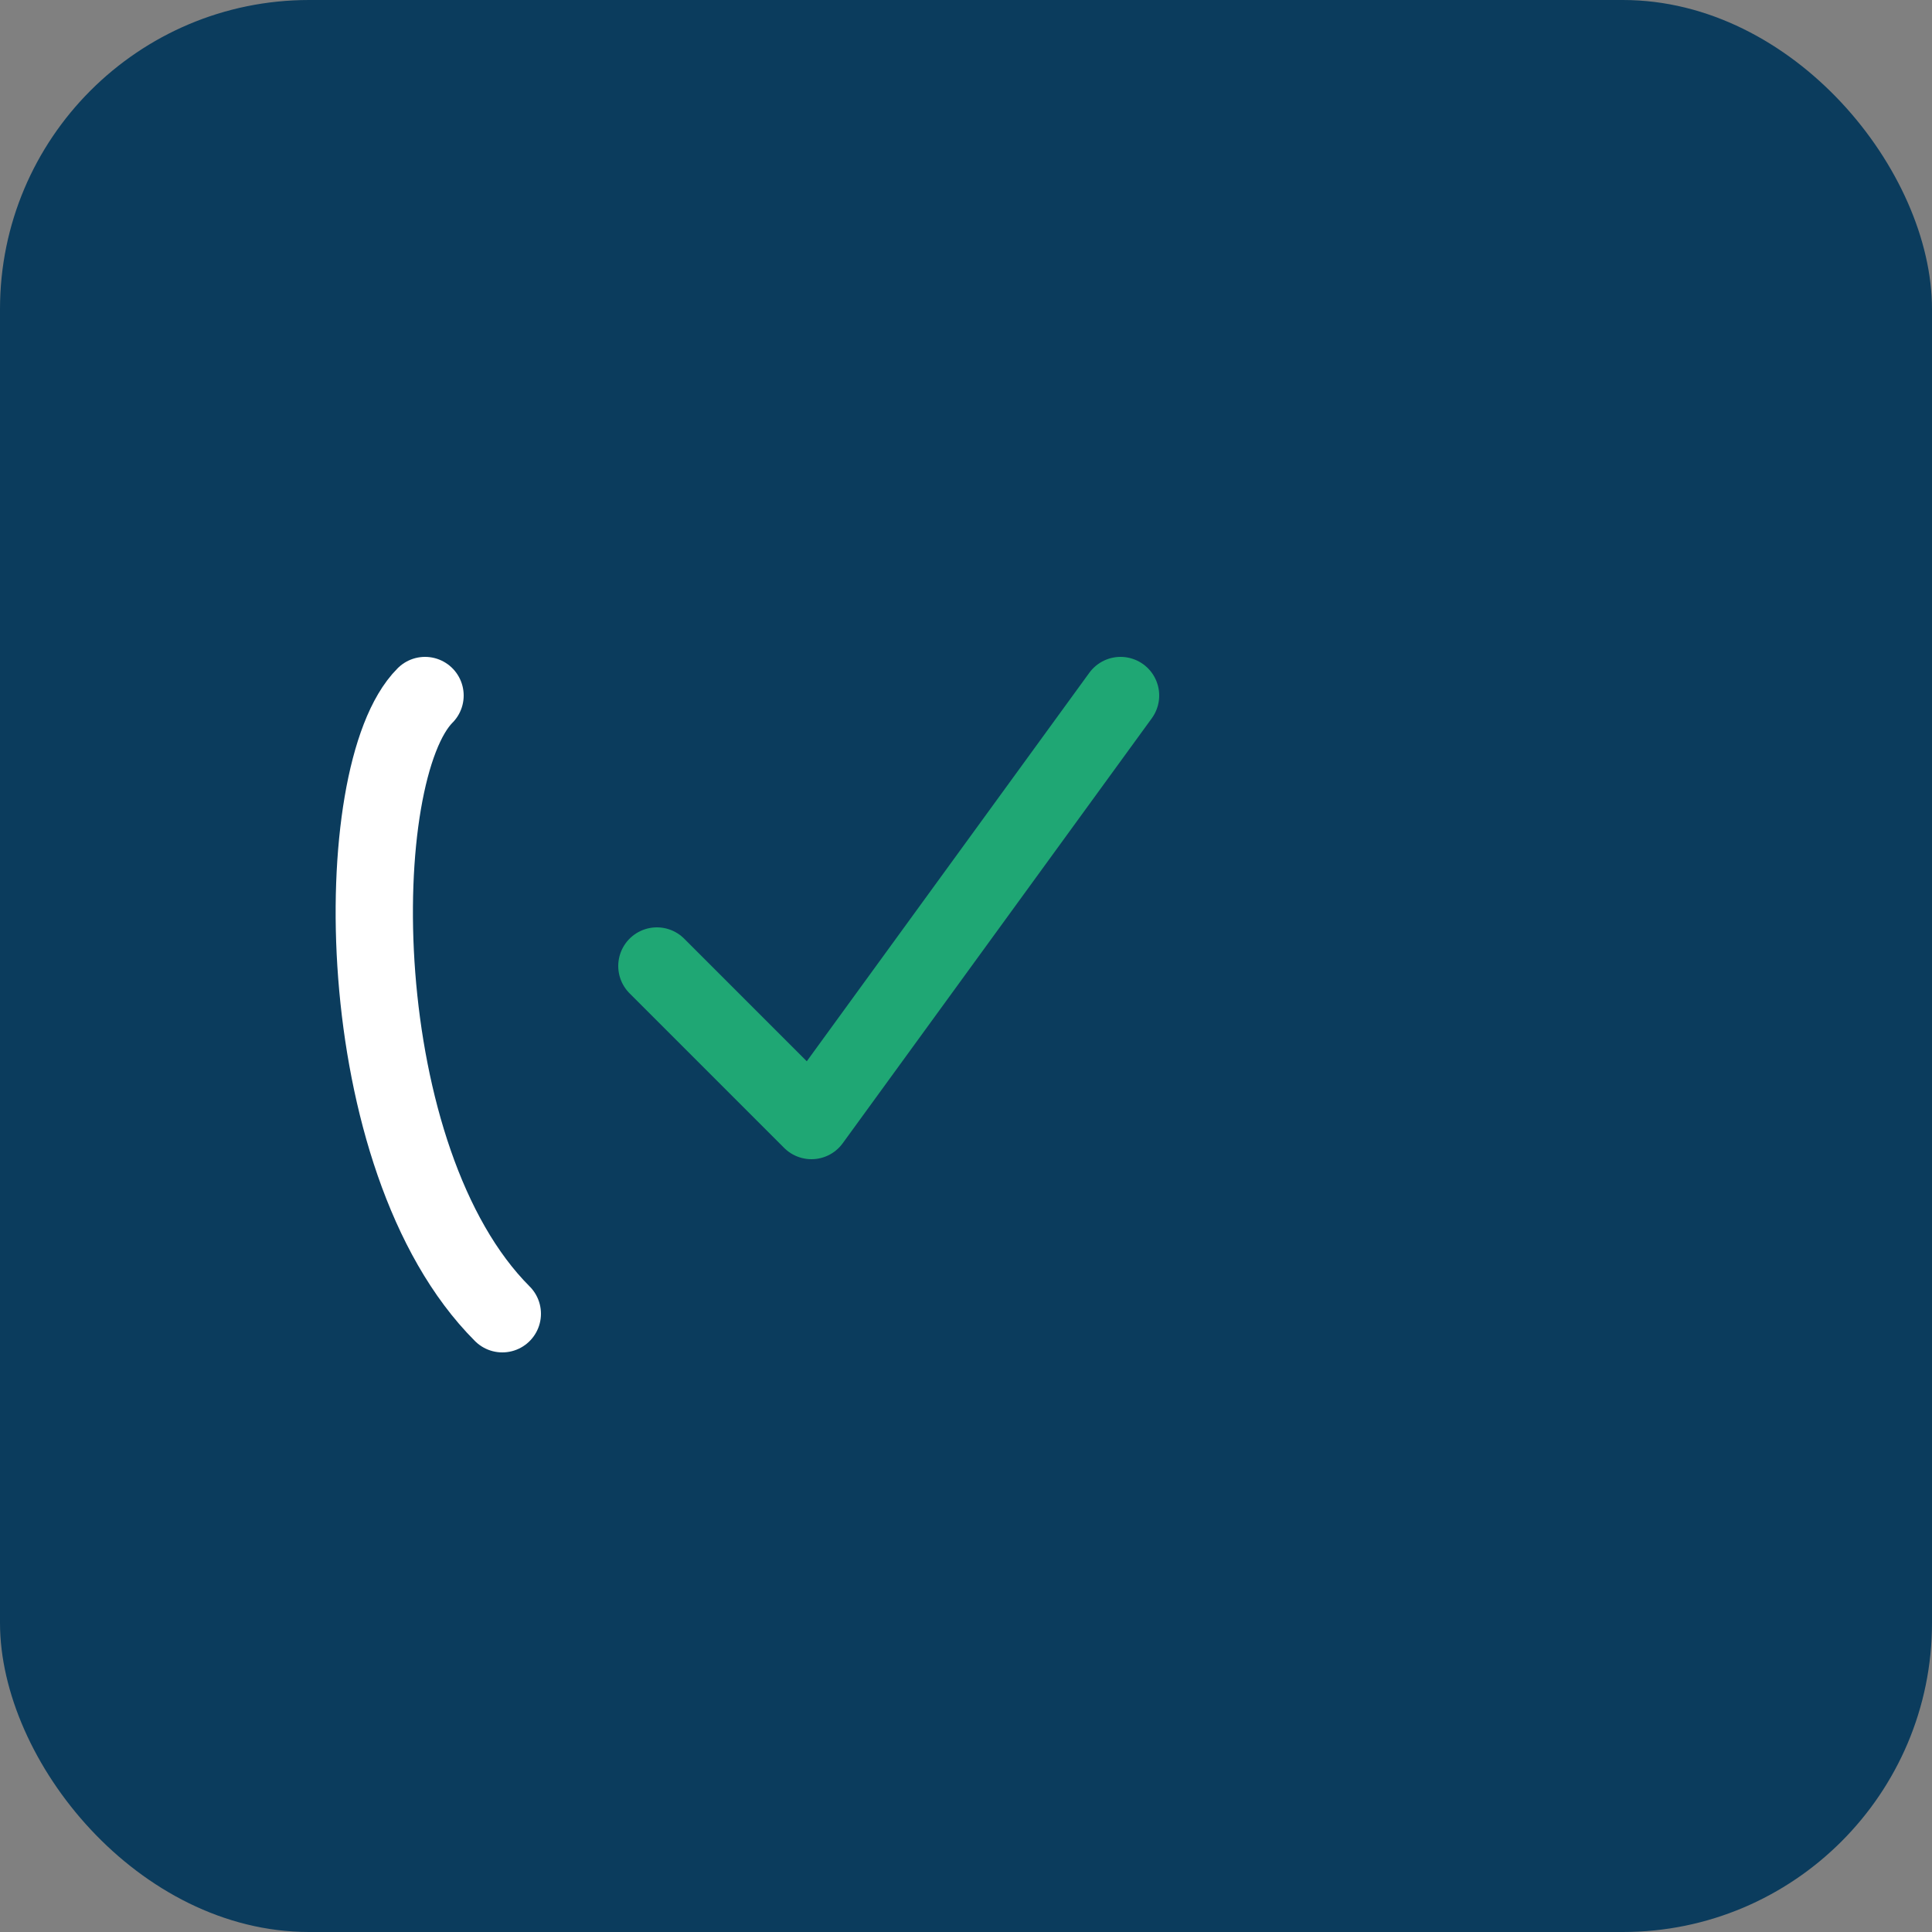
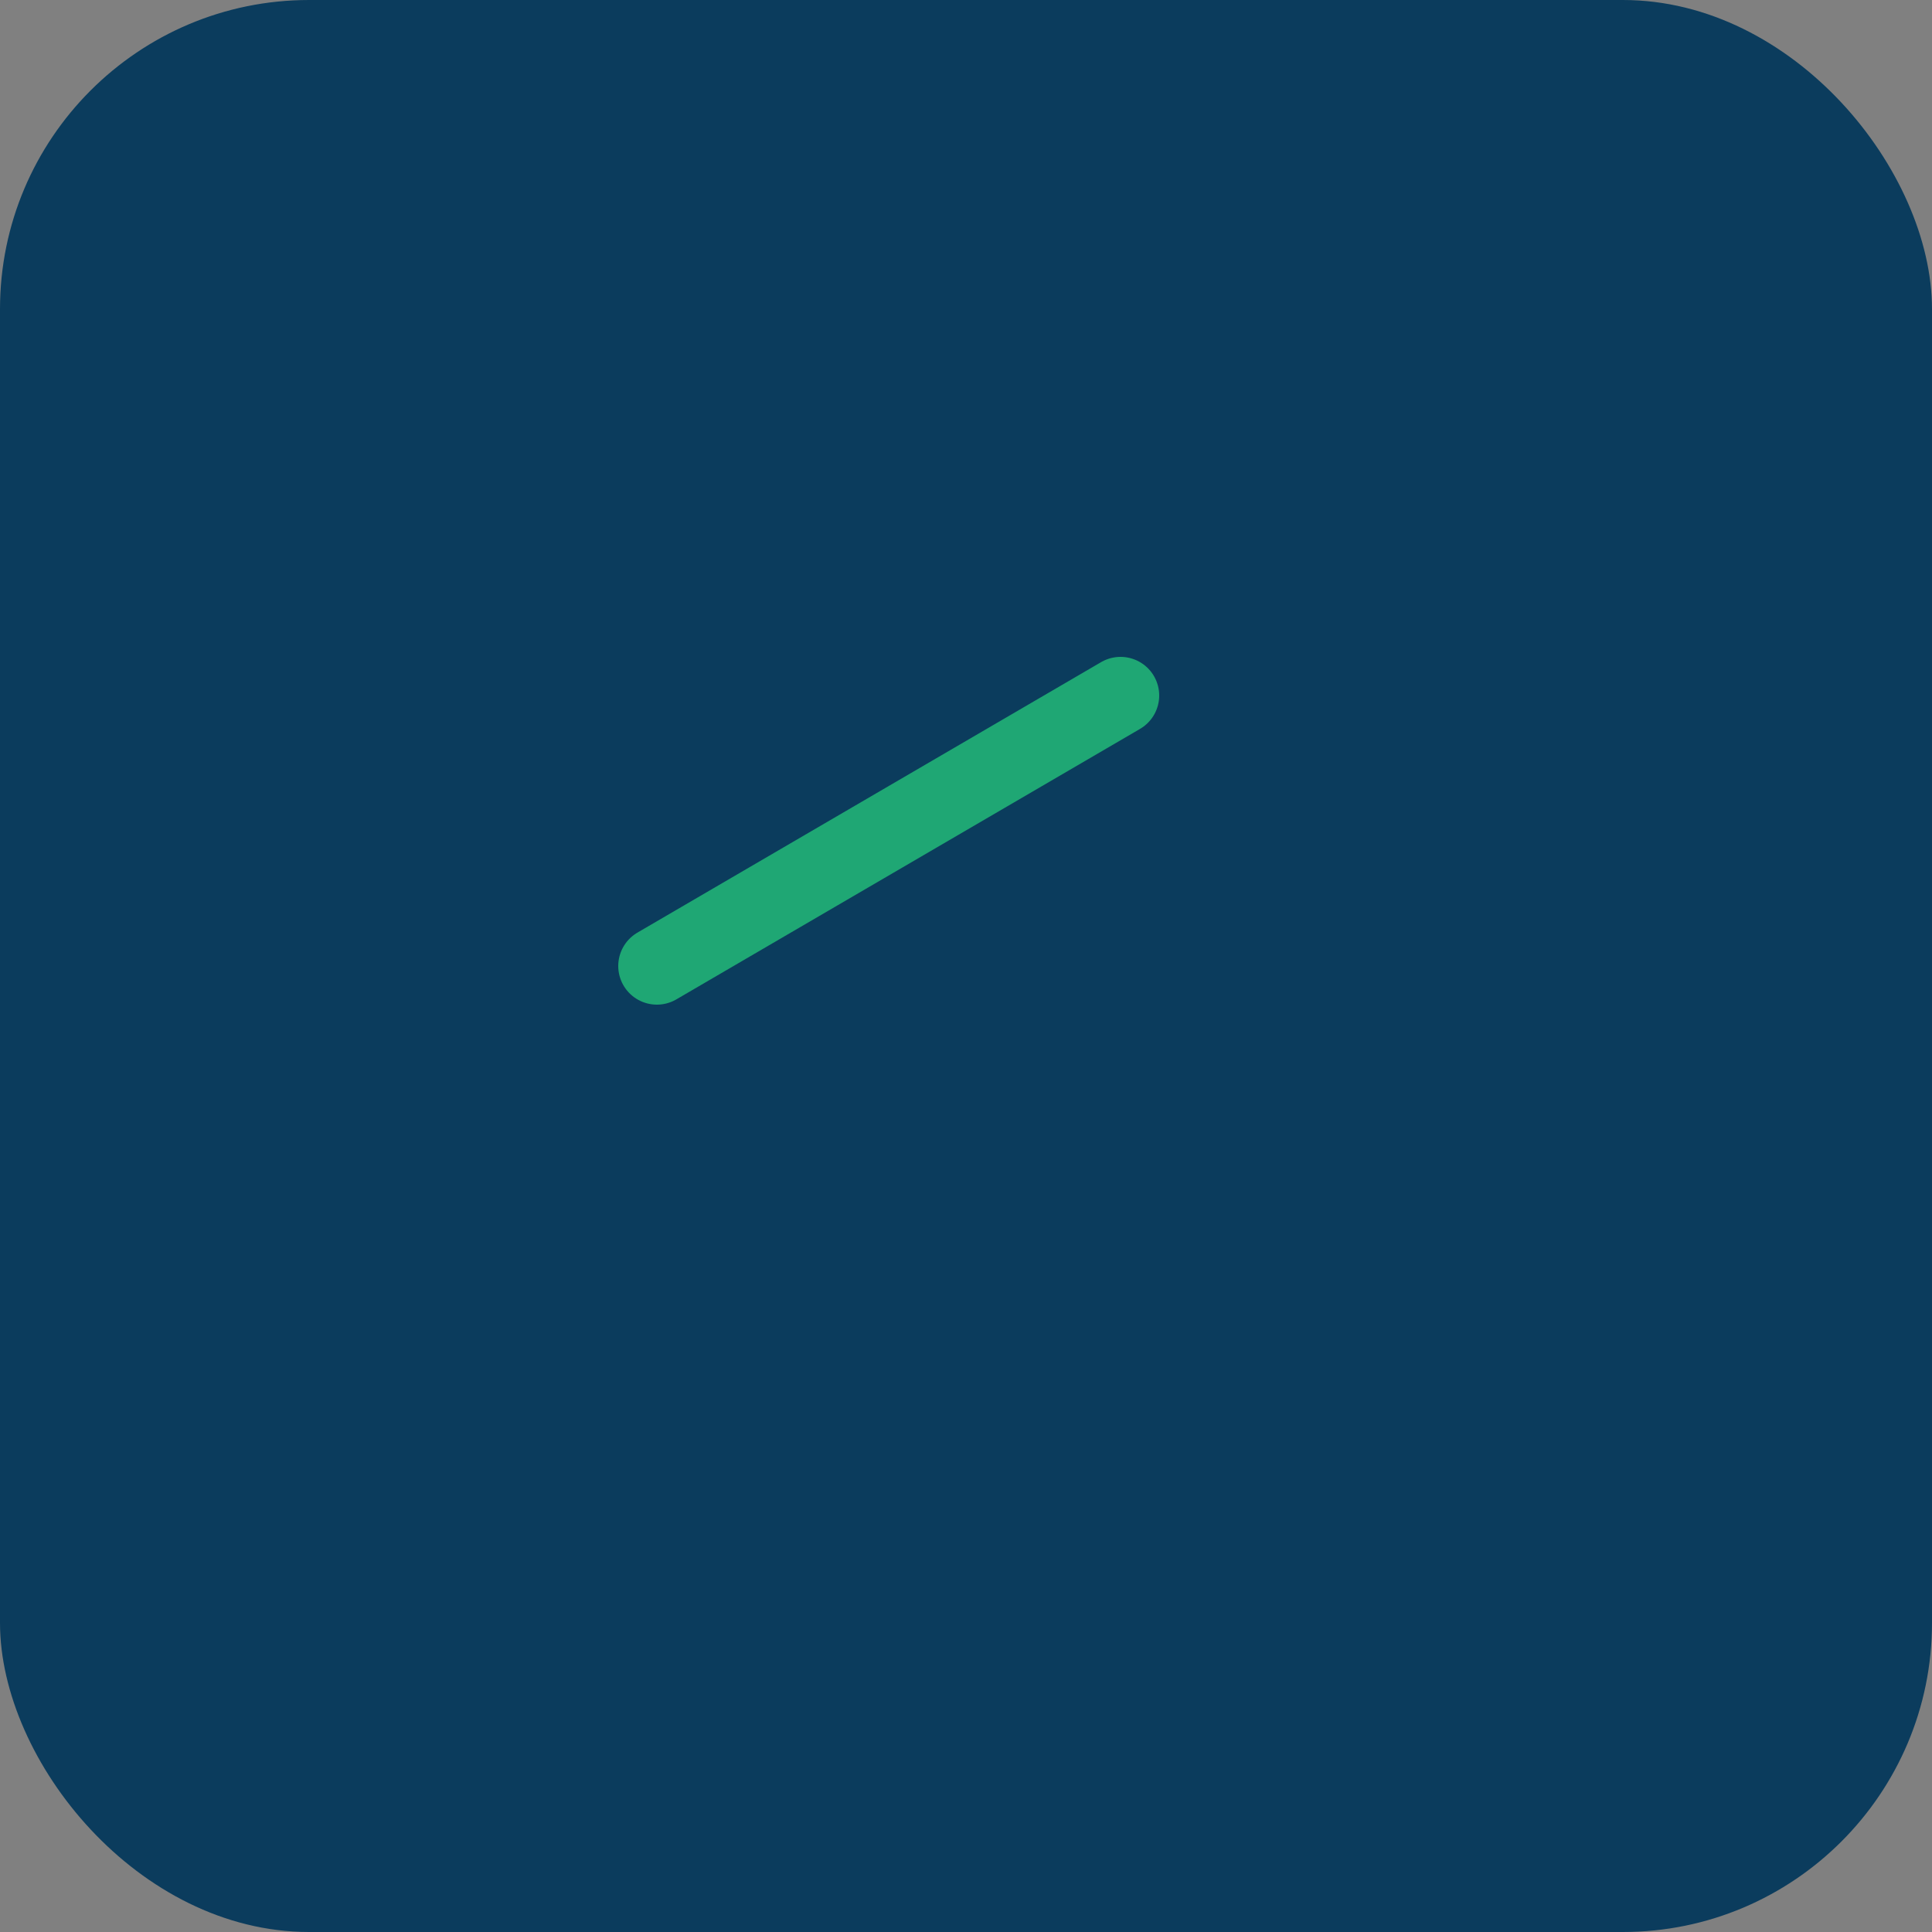
<svg xmlns="http://www.w3.org/2000/svg" viewBox="0 0 100 100" role="img" aria-label="Assurplex favicon">
  <rect x="0" y="0" width="100" height="100" fill="#808080" stroke="none" />
  <rect width="100" height="100" rx="16" fill="#0B3C5D" />
-   <path d="M22 36 C18 40, 18 60, 26 68" fill="none" stroke="#fff" stroke-width="4" stroke-linecap="round" />
-   <path d="M34 50 L42 58 L58 36" fill="none" stroke="#1FA774" stroke-width="4" stroke-linecap="round" stroke-linejoin="round" />
+   <path d="M34 50 L58 36" fill="none" stroke="#1FA774" stroke-width="4" stroke-linecap="round" stroke-linejoin="round" />
</svg>